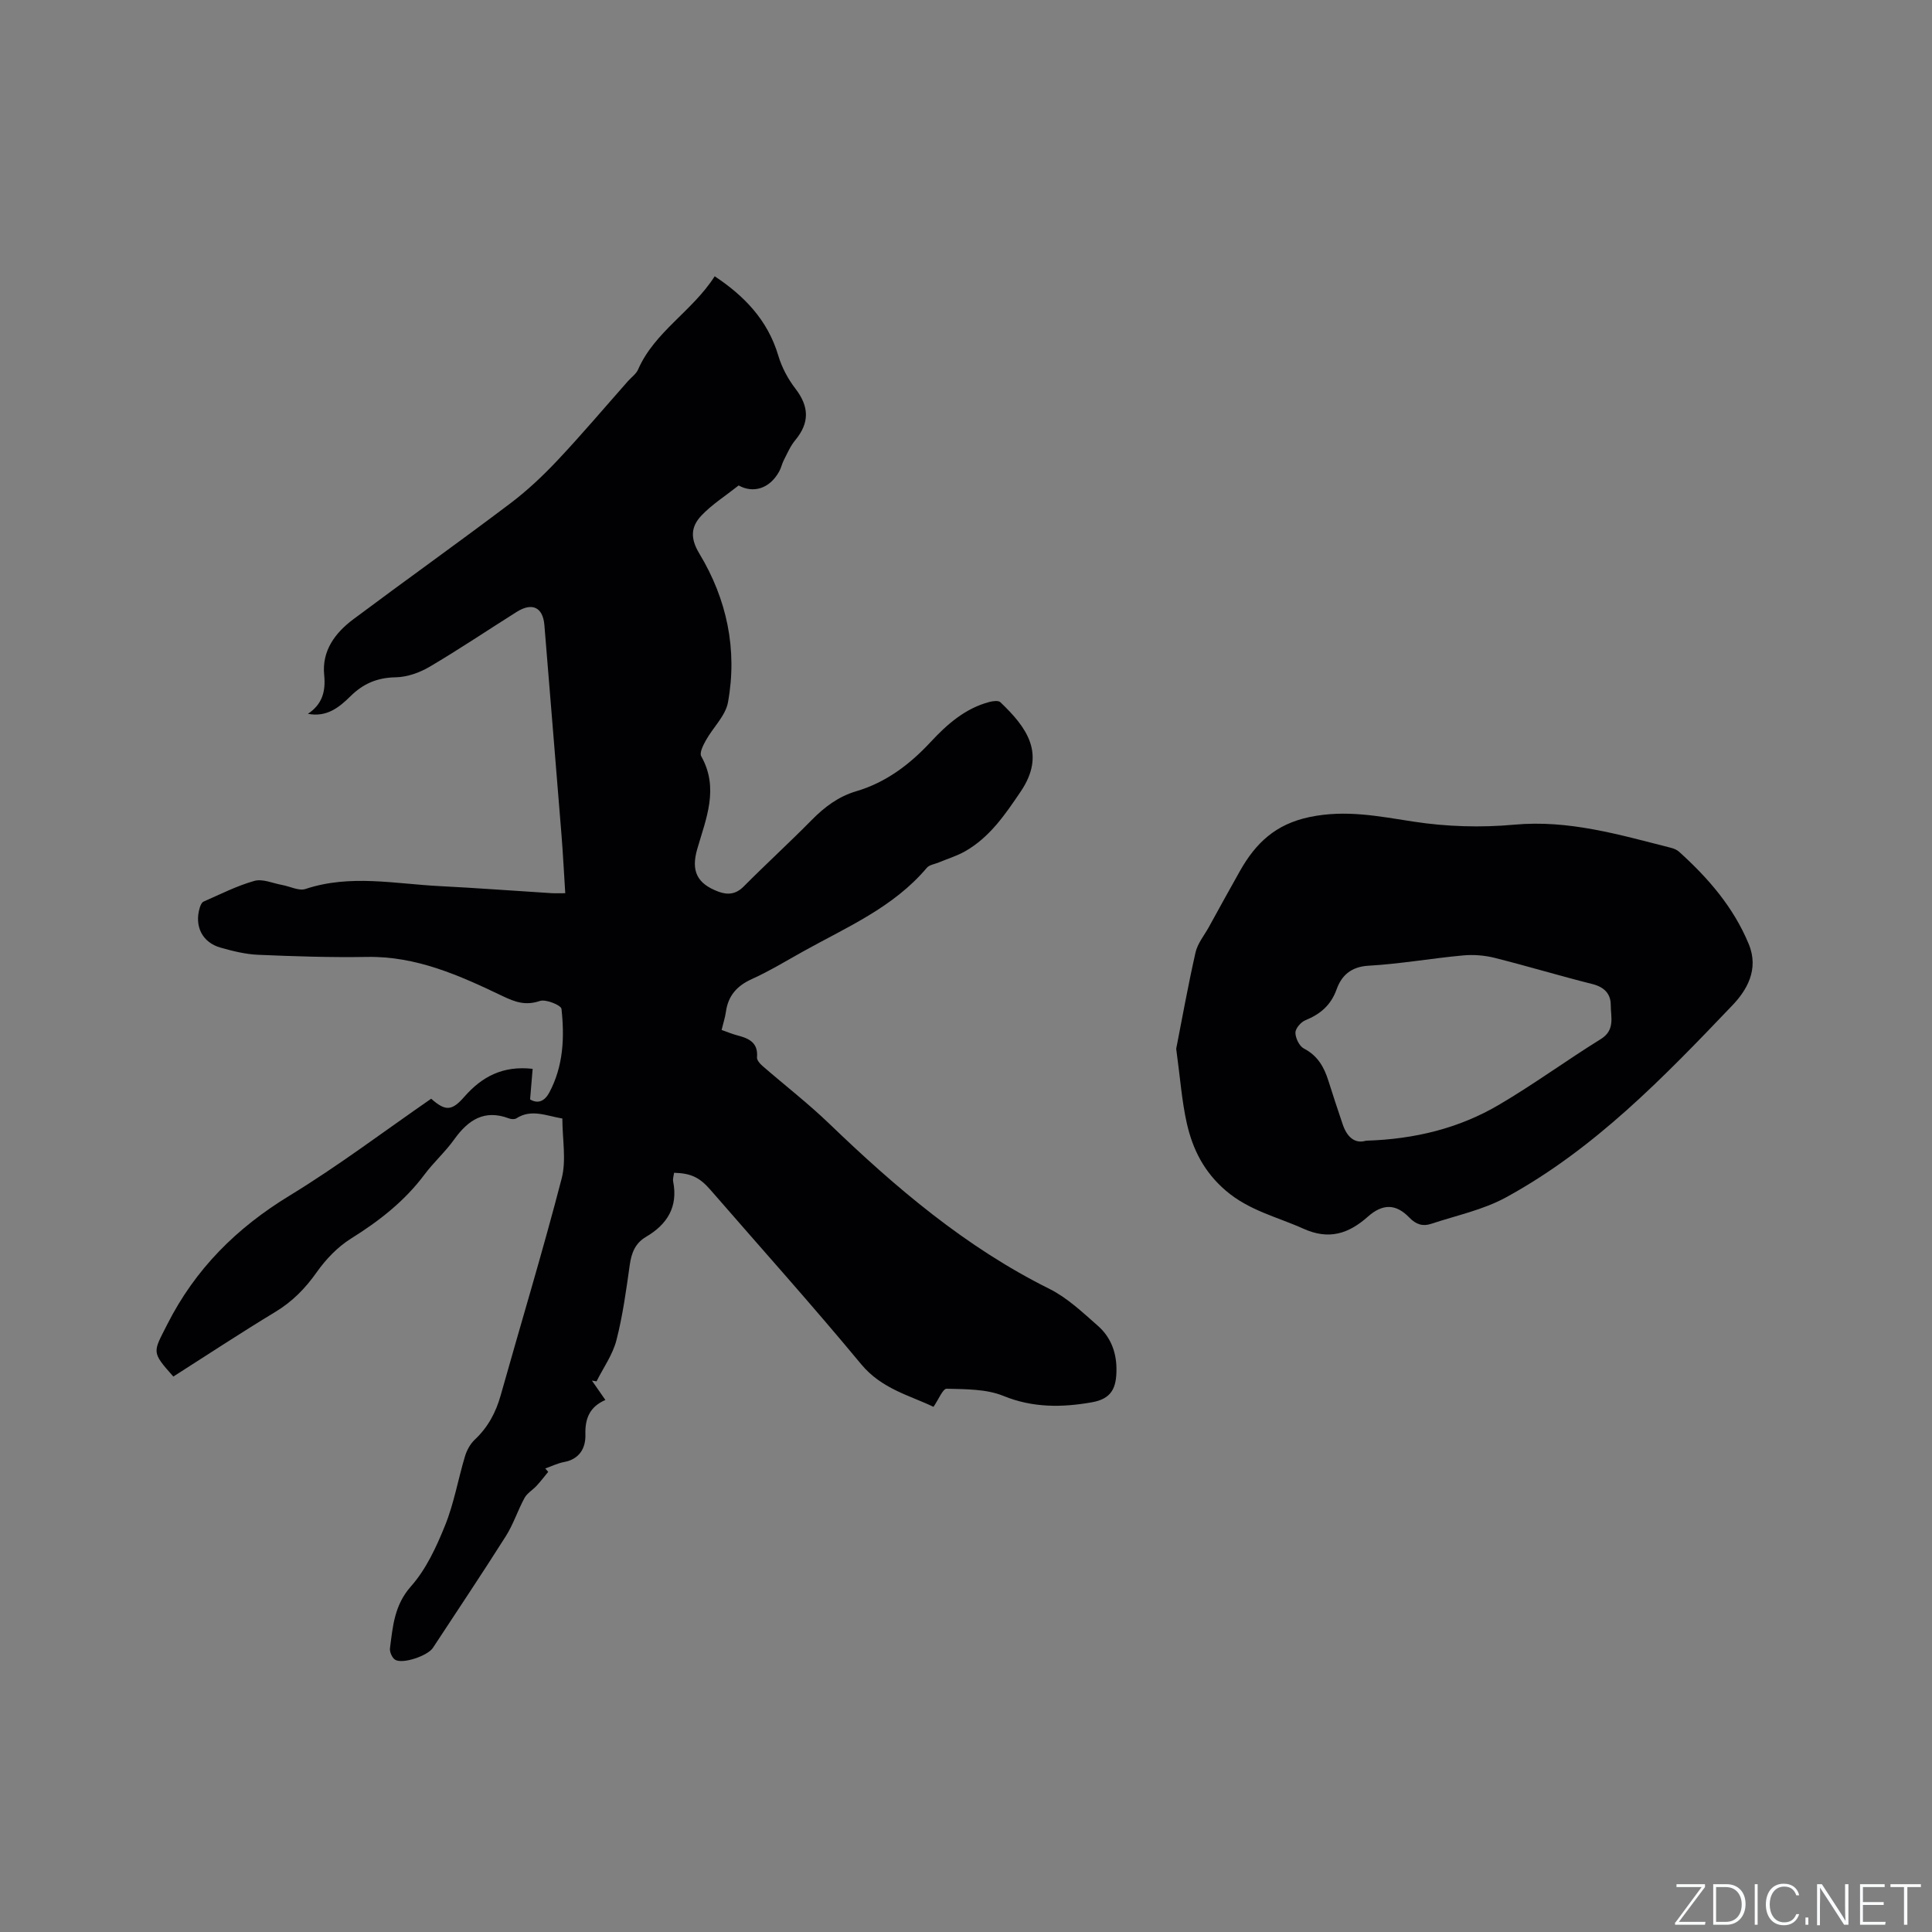
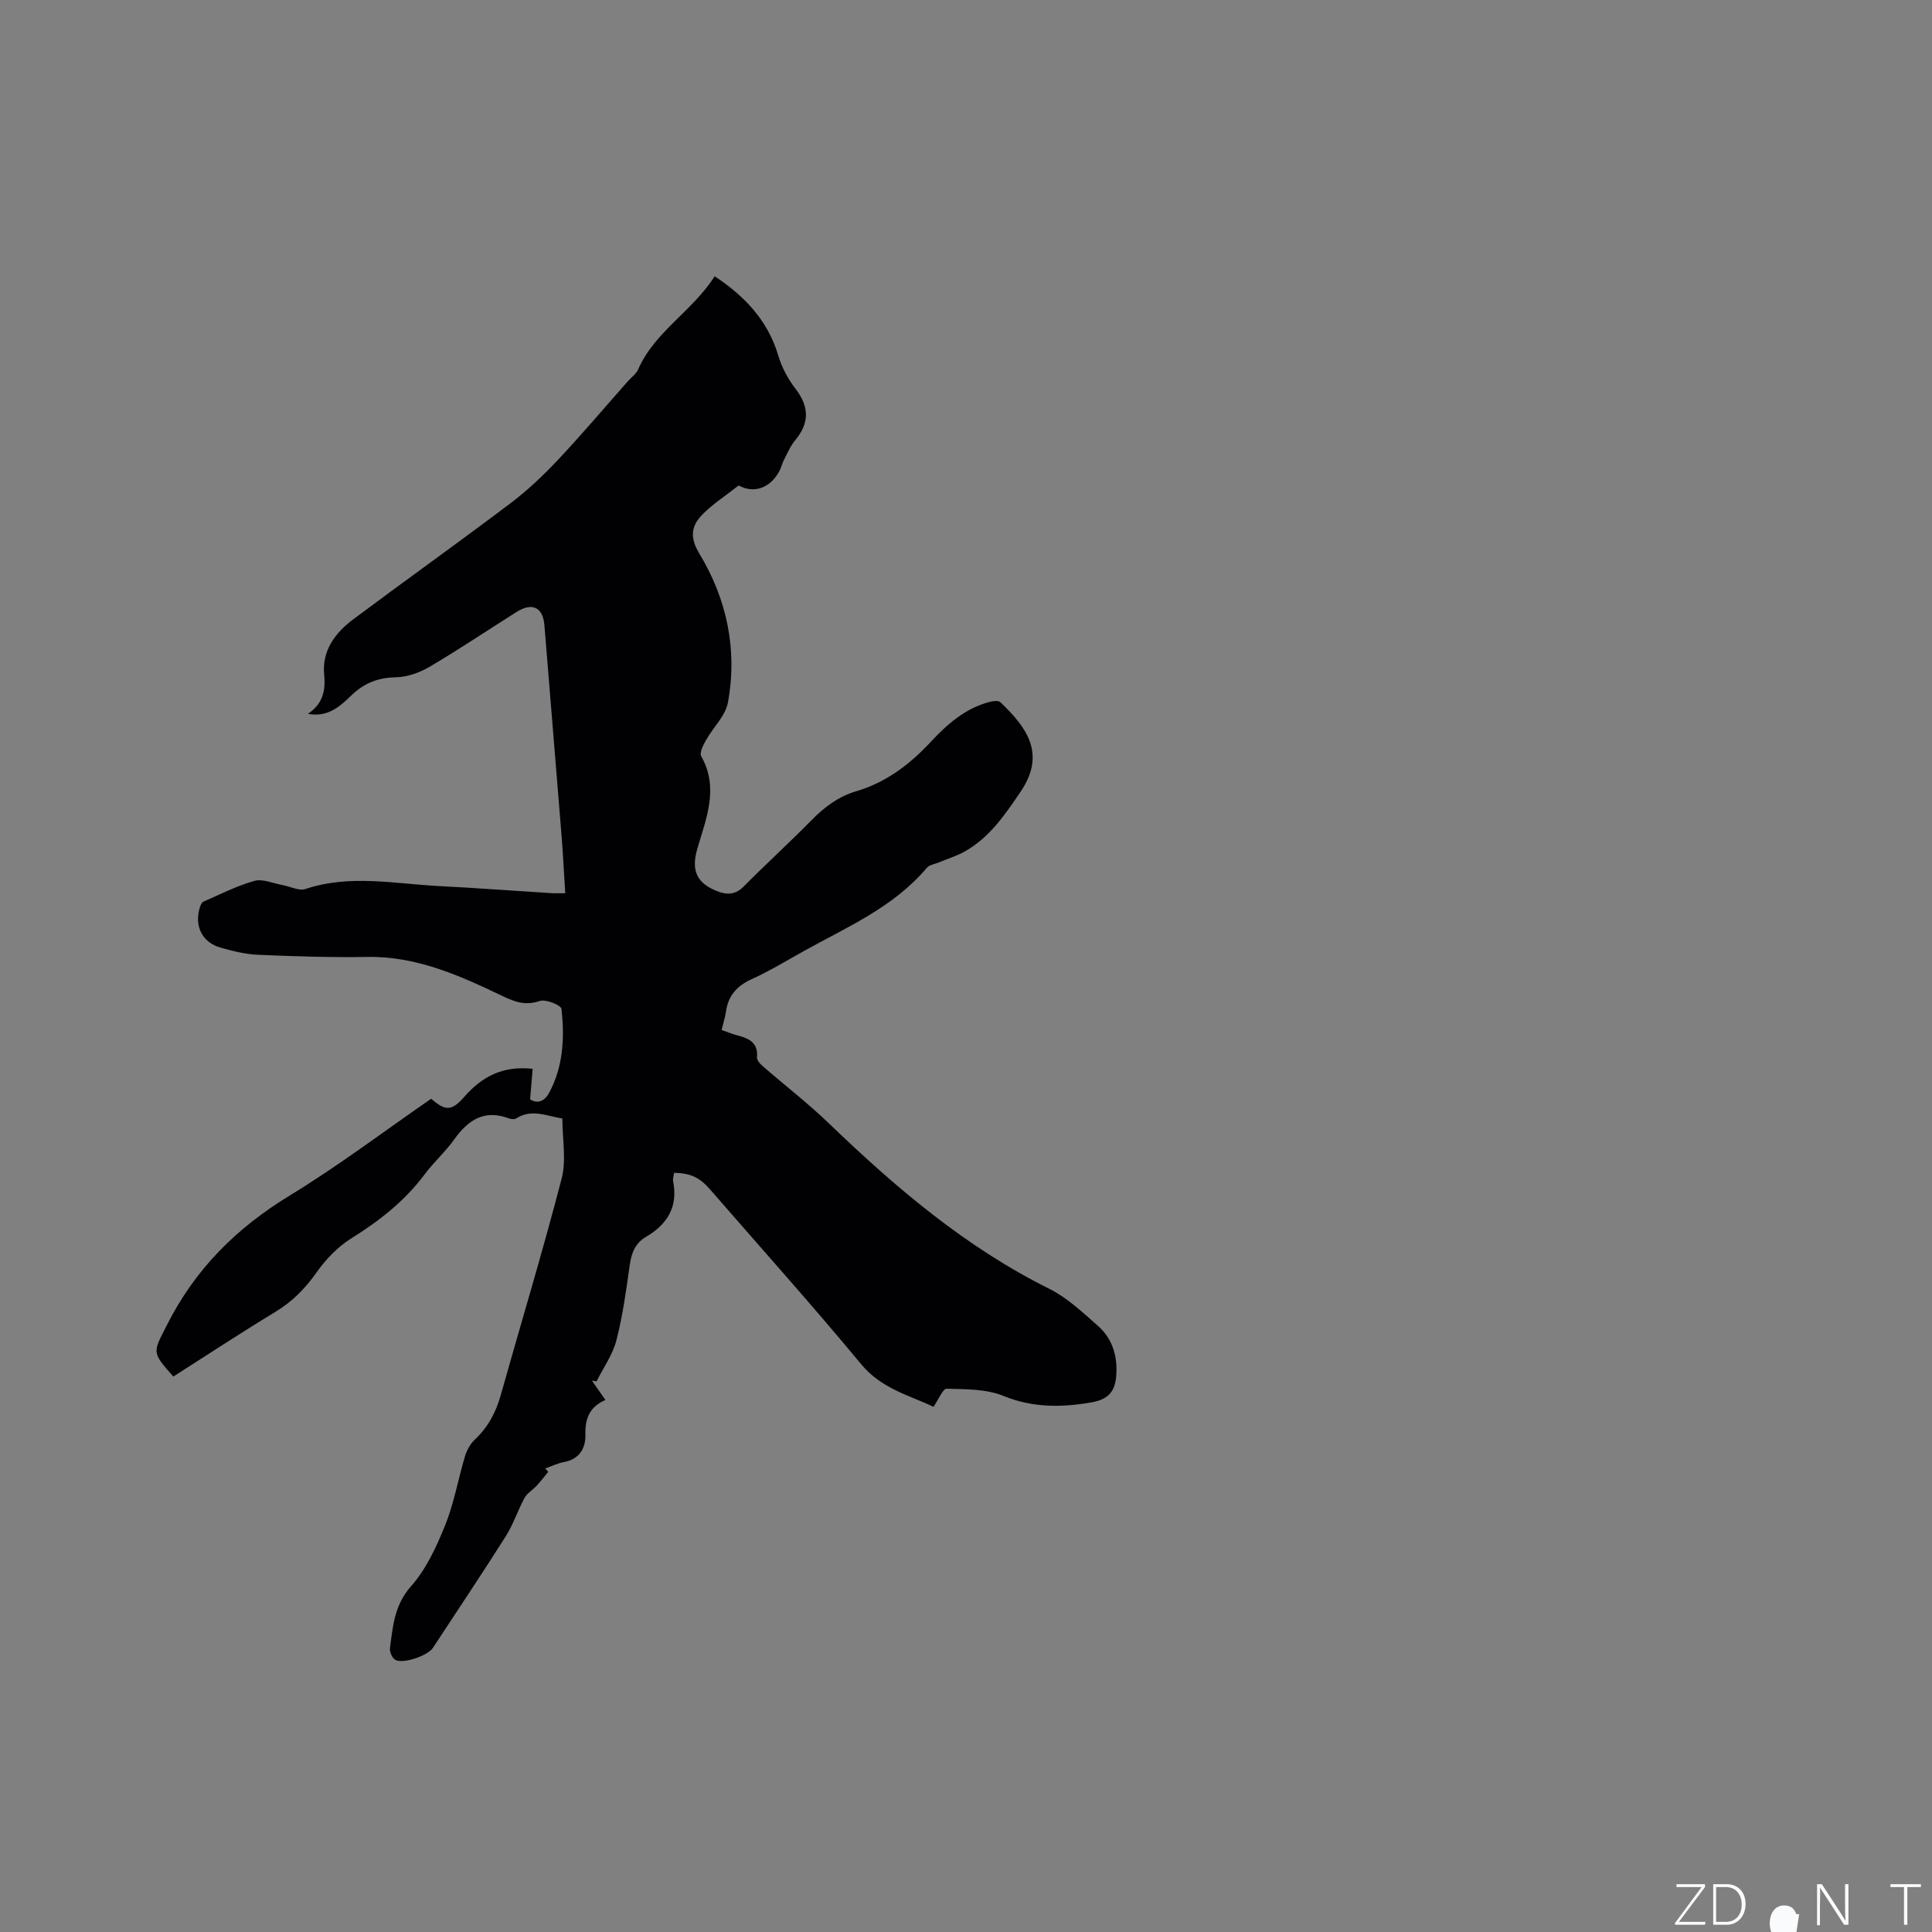
<svg xmlns="http://www.w3.org/2000/svg" enable-background="new 0 0 400 400" viewBox="0 0 400 400">
  <rect x="0" y="0" width="400" height="400" fill="#808080" stroke="none" />
  <g fill="#fafbfc">
    <path d="m346.9 398 5.4-7.3h-5.2v-.6h5.9v.6l-5.4 7.2h5.5l-.1.6h-6.2v-.5z" />
    <path d="m354.7 390.1h2.8c2.3 0 3.9 1.6 3.9 4.1s-1.6 4.3-3.9 4.3h-2.8zm.6 7.8h2c2.2 0 3.3-1.6 3.3-3.6 0-1.8-1-3.6-3.3-3.6h-2z" />
-     <path d="m363.9 390.1v8.4h-.6v-8.4z" />
-     <path d="m372.5 396.3c-.4 1.3-1.4 2.3-3.2 2.3-2.4 0-3.7-1.9-3.7-4.3 0-2.3 1.2-4.3 3.7-4.3 1.8 0 2.9 1 3.2 2.4h-.6c-.4-1.1-1.1-1.8-2.5-1.8-2.1 0-3 1.9-3 3.7s.9 3.7 3 3.7c1.4 0 2.1-.7 2.5-1.7z" />
-     <path d="m373.8 398.5v-1.5h.6v1.5z" />
+     <path d="m372.5 396.3h-.6c-.4-1.1-1.1-1.8-2.5-1.8-2.1 0-3 1.9-3 3.7s.9 3.7 3 3.7c1.4 0 2.1-.7 2.5-1.7z" />
    <path d="m376.2 398.5v-8.4h1c1.3 2 4.4 6.7 4.9 7.6-.1-1.2-.1-2.4-.1-3.8v-3.8h.7v8.4h-.9c-1.2-1.9-4.4-6.8-5-7.7.1 1.1 0 2.3 0 3.9v3.9h-.6z" />
-     <path d="m390 394.4h-4.3v3.5h4.7l-.1.6h-5.2v-8.4h5.1v.6h-4.5v3.1h4.3z" />
    <path d="m394.2 390.7h-2.8v-.6h6.3v.6h-2.8v7.8h-.7z" />
  </g>
  <path d="m116.43 231.58c-3.42-.6-6.46-2.02-9.52-.04-.37.24-1.09.19-1.55.01-5.08-1.91-8.43.32-11.31 4.34-1.84 2.58-4.26 4.74-6.16 7.28-4.13 5.53-9.39 9.62-15.21 13.26-2.76 1.72-5.21 4.28-7.1 6.96-2.37 3.36-5.04 6.09-8.58 8.23-7.14 4.32-14.11 8.92-21.11 13.38-4.61-5.17-4.21-4.97-1.28-10.76 5.81-11.5 14.35-20 25.33-26.69 10.11-6.16 19.6-13.35 29.33-20.07 2.94 2.59 4.25 2.58 6.85-.39 3.64-4.16 7.97-6.5 14.16-5.8-.18 2.1-.35 4.12-.53 6.33 1.68 1.01 3.05.3 3.97-1.41 2.92-5.45 3.18-11.4 2.53-17.33-.08-.76-3.24-2.06-4.48-1.64-2.95 1-5.1.24-7.75-1.03-8.86-4.24-17.8-8.27-28.02-8.09-7.52.13-15.05-.12-22.56-.44-2.61-.11-5.24-.77-7.77-1.48-3.8-1.07-5.47-4.45-4.31-8.28.14-.46.4-1.09.78-1.25 3.47-1.52 6.9-3.27 10.52-4.29 1.7-.48 3.81.49 5.73.84 1.64.29 3.49 1.29 4.87.83 9.23-3.07 18.51-1.06 27.77-.59 7.72.39 15.44.98 23.16 1.46.83.05 1.66.01 2.84.01-.27-4.14-.46-8.12-.78-12.09-1.16-14.47-2.37-28.95-3.54-43.42-.3-3.67-2.5-4.77-5.74-2.73-6.01 3.78-11.9 7.75-18.01 11.35-2.08 1.23-4.68 2.15-7.06 2.19-3.78.06-6.7 1.31-9.32 3.9-2.35 2.32-4.91 4.41-8.83 3.66 2.99-1.99 3.7-4.66 3.37-8.01-.51-5.04 2.25-8.74 6.02-11.56 10.78-8.06 21.75-15.87 32.49-23.98 3.52-2.66 6.78-5.73 9.81-8.95 5.01-5.32 9.74-10.92 14.59-16.4.7-.79 1.68-1.47 2.08-2.39 3.41-7.82 11.23-12.05 15.86-19.3 6.03 4 10.97 9 13.17 16.44.72 2.42 2 4.82 3.54 6.82 2.87 3.74 2.96 7.07-.05 10.7-.99 1.19-1.62 2.69-2.34 4.09-.39.75-.55 1.61-.96 2.35-2.05 3.71-5.49 4.53-8.4 2.91-2.77 2.19-5.51 3.92-7.68 6.2-2.16 2.27-2.43 4.65-.46 7.9 5.7 9.43 7.92 19.88 5.93 30.8-.51 2.79-3.07 5.18-4.55 7.83-.57 1.01-1.39 2.61-.99 3.33 3.74 6.64 1 12.9-.83 19.23-1.3 4.53-.05 7.15 4.4 8.81 1.88.7 3.59.57 5.2-1.05 4.63-4.66 9.49-9.1 14.1-13.78 2.66-2.7 5.52-4.86 9.19-5.95 6.18-1.82 11.11-5.55 15.44-10.21 3.42-3.68 7.15-6.96 12.17-8.29.72-.19 1.86-.34 2.27.06 5.44 5.19 9.51 10.65 4.2 18.5-3.25 4.8-6.41 9.46-11.52 12.37-1.69.96-3.6 1.53-5.41 2.29-.85.36-1.98.49-2.51 1.13-6.91 8.2-16.59 12.28-25.62 17.32-3.51 1.96-6.97 4.06-10.63 5.72-3.08 1.4-4.88 3.45-5.34 6.78-.16 1.14-.53 2.25-.89 3.74 1.11.39 2.14.83 3.21 1.11 2.4.62 4.39 1.47 4.12 4.57-.05.55.59 1.3 1.1 1.74 4.6 4 9.45 7.75 13.84 11.97 13.8 13.29 28.26 25.59 45.59 34.21 3.71 1.85 6.89 4.88 10.05 7.66 2.54 2.23 3.79 5.27 3.84 8.76.06 4.2-1.06 6.37-5.14 7.08-6.11 1.07-12.17 1.16-18.26-1.33-3.55-1.45-7.8-1.38-11.75-1.49-.8-.02-1.67 2.22-2.73 3.75-4.85-2.34-10.72-3.69-14.97-8.82-10.14-12.24-20.77-24.08-31.19-36.08-2.26-2.6-4.01-3.45-7.55-3.56-.07.59-.3 1.23-.19 1.8 1.04 5.28-1.23 8.89-5.64 11.48-2.19 1.29-2.99 3.28-3.34 5.76-.74 5.24-1.45 10.52-2.77 15.64-.77 2.99-2.7 5.68-4.11 8.5-.32-.05-.64-.1-.96-.15.88 1.26 1.75 2.51 2.79 4.01-3.22 1.39-4.24 3.8-4.14 7.15.08 2.8-1.2 5.1-4.43 5.7-1.33.25-2.59.88-3.88 1.33.2.23.41.46.61.7-.79.96-1.55 1.96-2.39 2.87-.81.88-1.96 1.53-2.51 2.53-1.4 2.56-2.3 5.42-3.85 7.88-4.93 7.79-10.06 15.45-15.12 23.16-1.08 1.65-6.28 3.42-7.82 2.46-.63-.39-1.17-1.62-1.07-2.38.59-4.53.89-8.91 4.35-12.82 3.13-3.53 5.26-8.15 7.06-12.61 1.85-4.58 2.69-9.55 4.12-14.31.38-1.25 1.09-2.57 2.03-3.45 2.72-2.55 4.36-5.61 5.36-9.17 4.21-14.97 8.73-29.86 12.63-44.91.99-3.81.14-8.11.14-12.4z" fill="#010104" />
-   <path d="m243.52 217.14c1.16-5.9 2.42-12.96 4-19.94.42-1.87 1.8-3.52 2.76-5.26 2.14-3.89 4.28-7.79 6.46-11.65 3.23-5.71 7.31-9.65 14.39-11.13 7.52-1.57 14.33-.15 21.54.95 6.83 1.05 13.95 1.26 20.84.63 11.31-1.04 21.8 2.09 32.45 4.79.6.15 1.24.42 1.69.83 6.02 5.44 11.24 11.44 14.41 19.1 2.18 5.28-.43 9.6-3.43 12.73-14.2 14.87-28.54 29.73-46.84 39.72-4.74 2.59-10.28 3.74-15.48 5.47-1.71.57-3.12.16-4.52-1.29-2.78-2.9-5.54-2.9-8.59-.19-3.98 3.53-8.05 4.88-13.34 2.49-5.44-2.45-11.23-3.74-16.06-7.87-4.52-3.87-6.86-8.56-8.08-13.94-1.04-4.62-1.37-9.39-2.2-15.44zm39.31 19.03c10.19-.32 19.31-2.6 27.56-7.46 7.19-4.23 13.94-9.18 21.04-13.58 3.03-1.88 2.05-4.58 2.06-7.04.01-2.33-1.35-3.74-3.8-4.35-6.77-1.7-13.45-3.72-20.22-5.42-2.1-.53-4.4-.71-6.56-.51-6.53.6-13.02 1.76-19.56 2.13-3.61.2-5.59 2.02-6.61 4.87-1.19 3.32-3.37 5.15-6.47 6.42-.94.38-2.08 1.71-2.07 2.59.02 1.14.82 2.79 1.78 3.28 2.81 1.46 4.14 3.79 5.03 6.6.96 3.02 1.94 6.03 2.96 9.02.87 2.62 2.47 4.16 4.86 3.45z" fill="#010104" />
</svg>